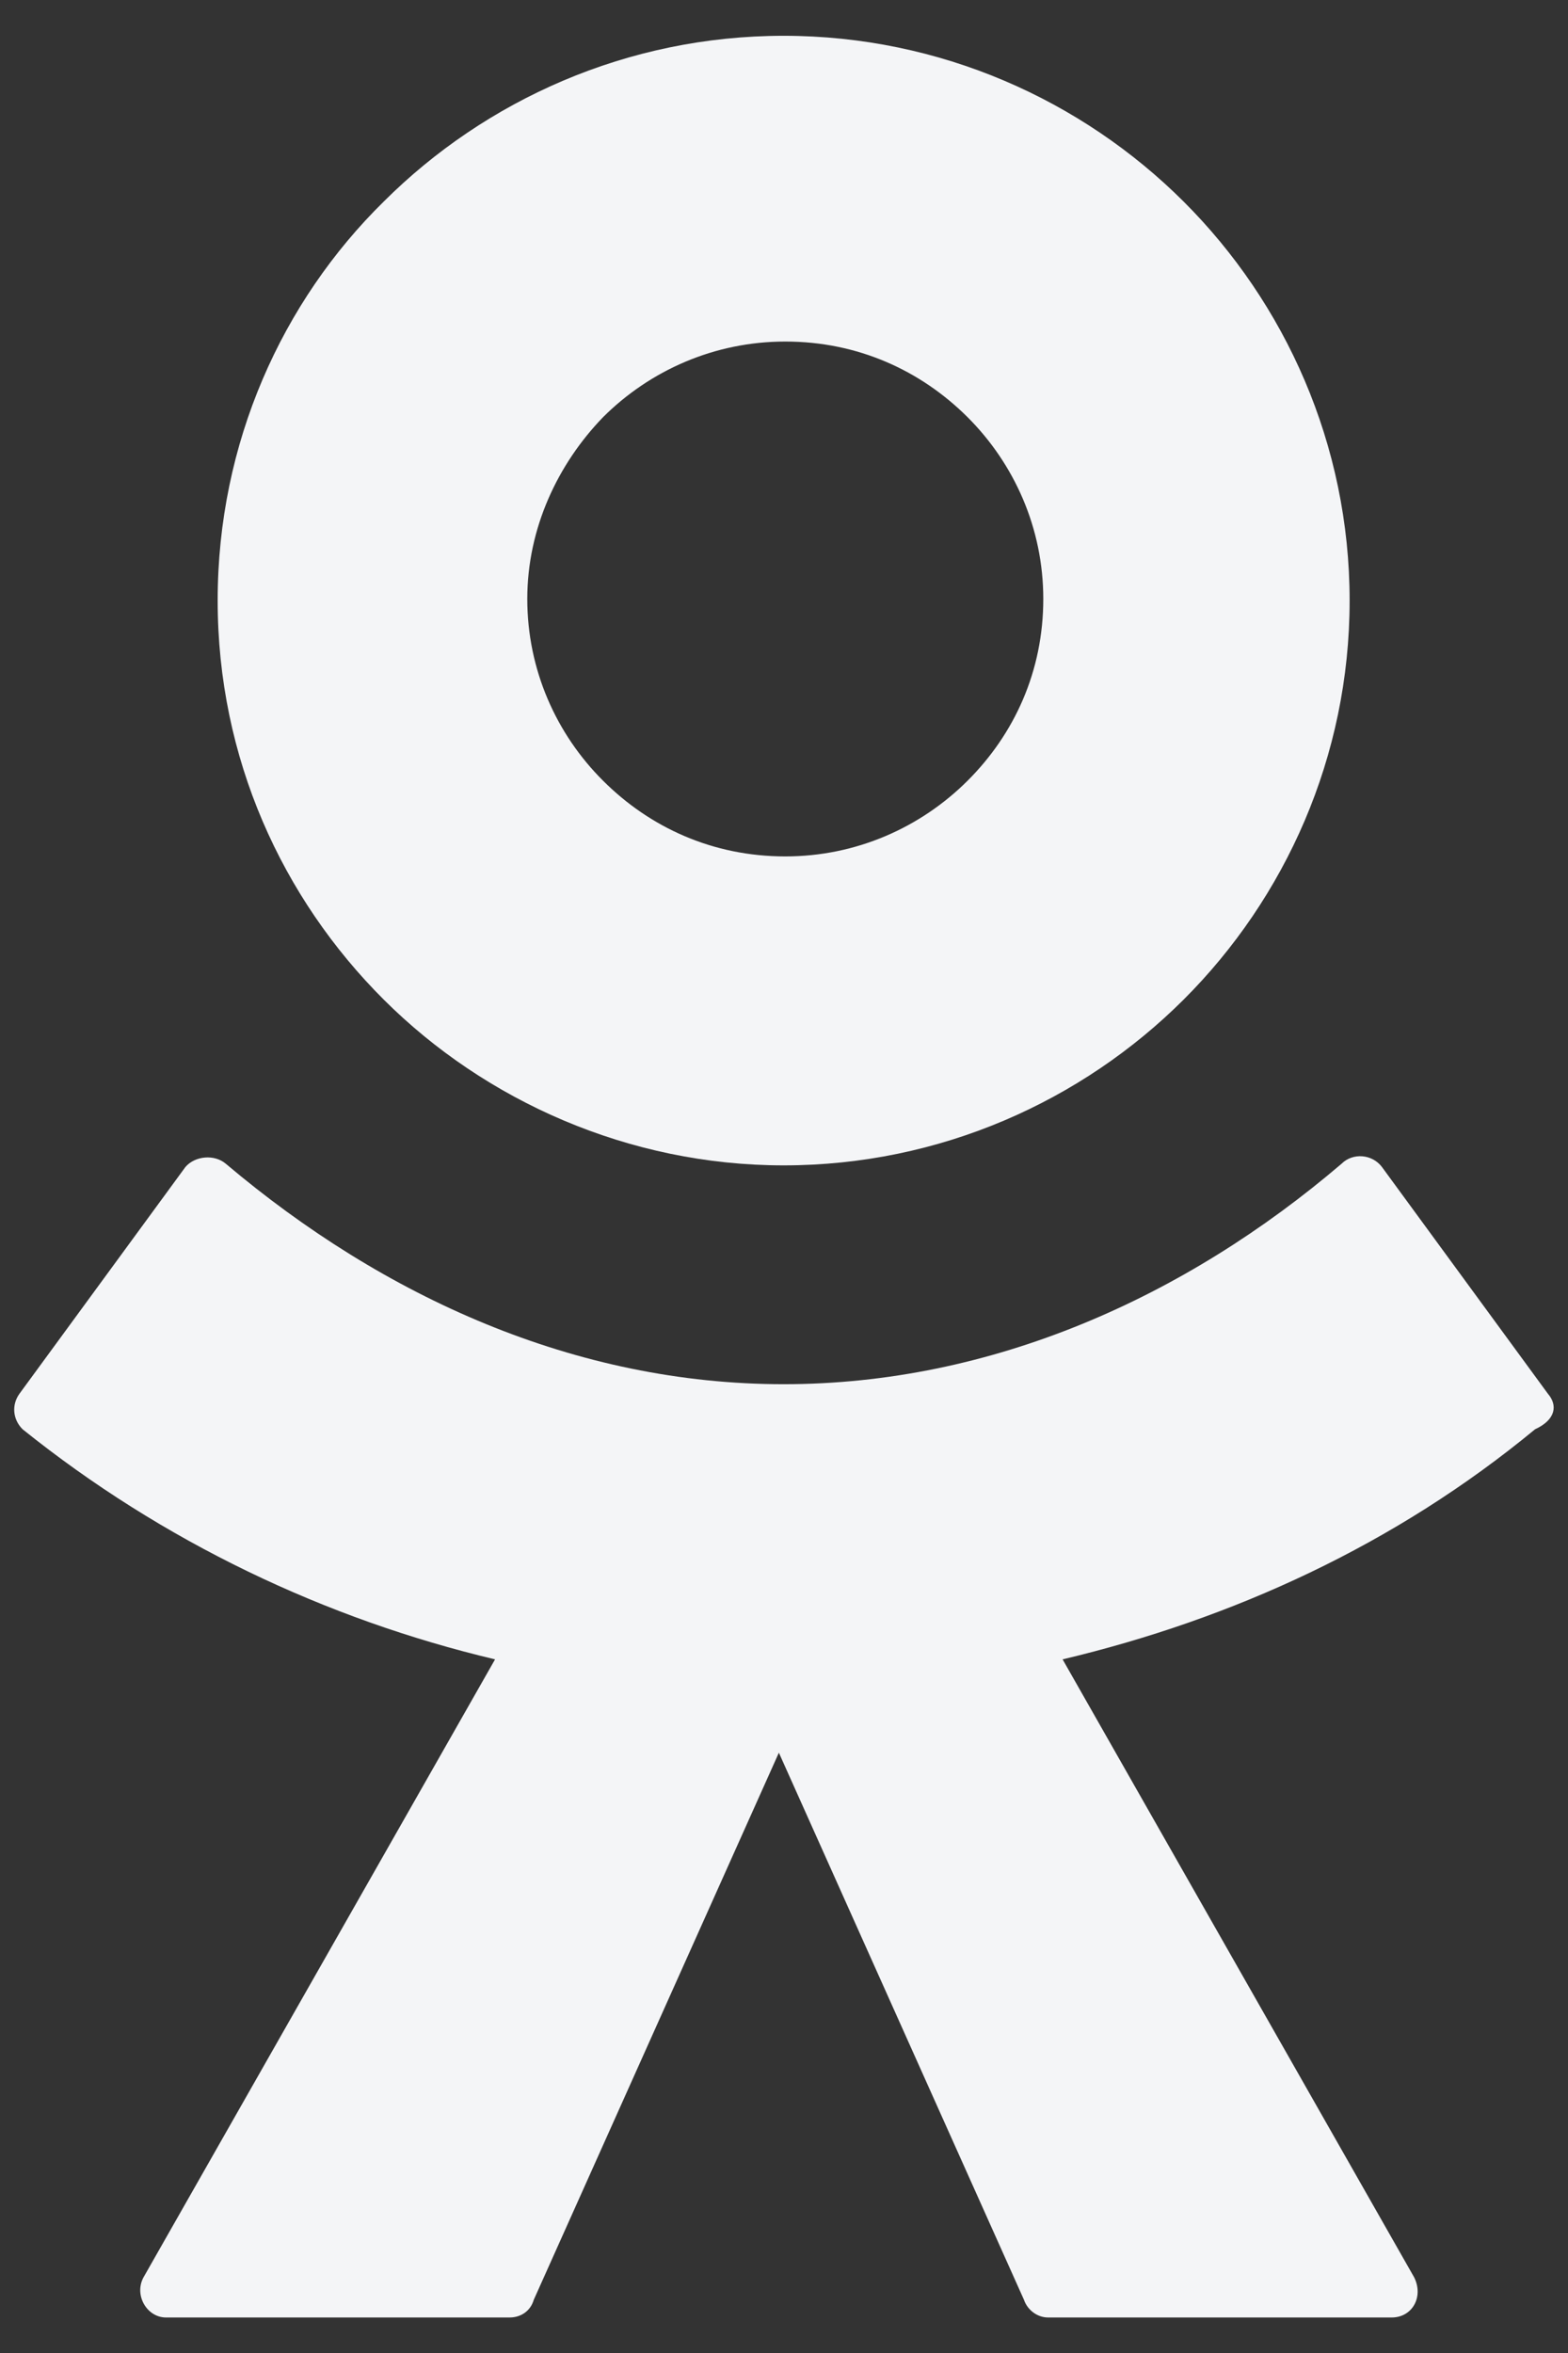
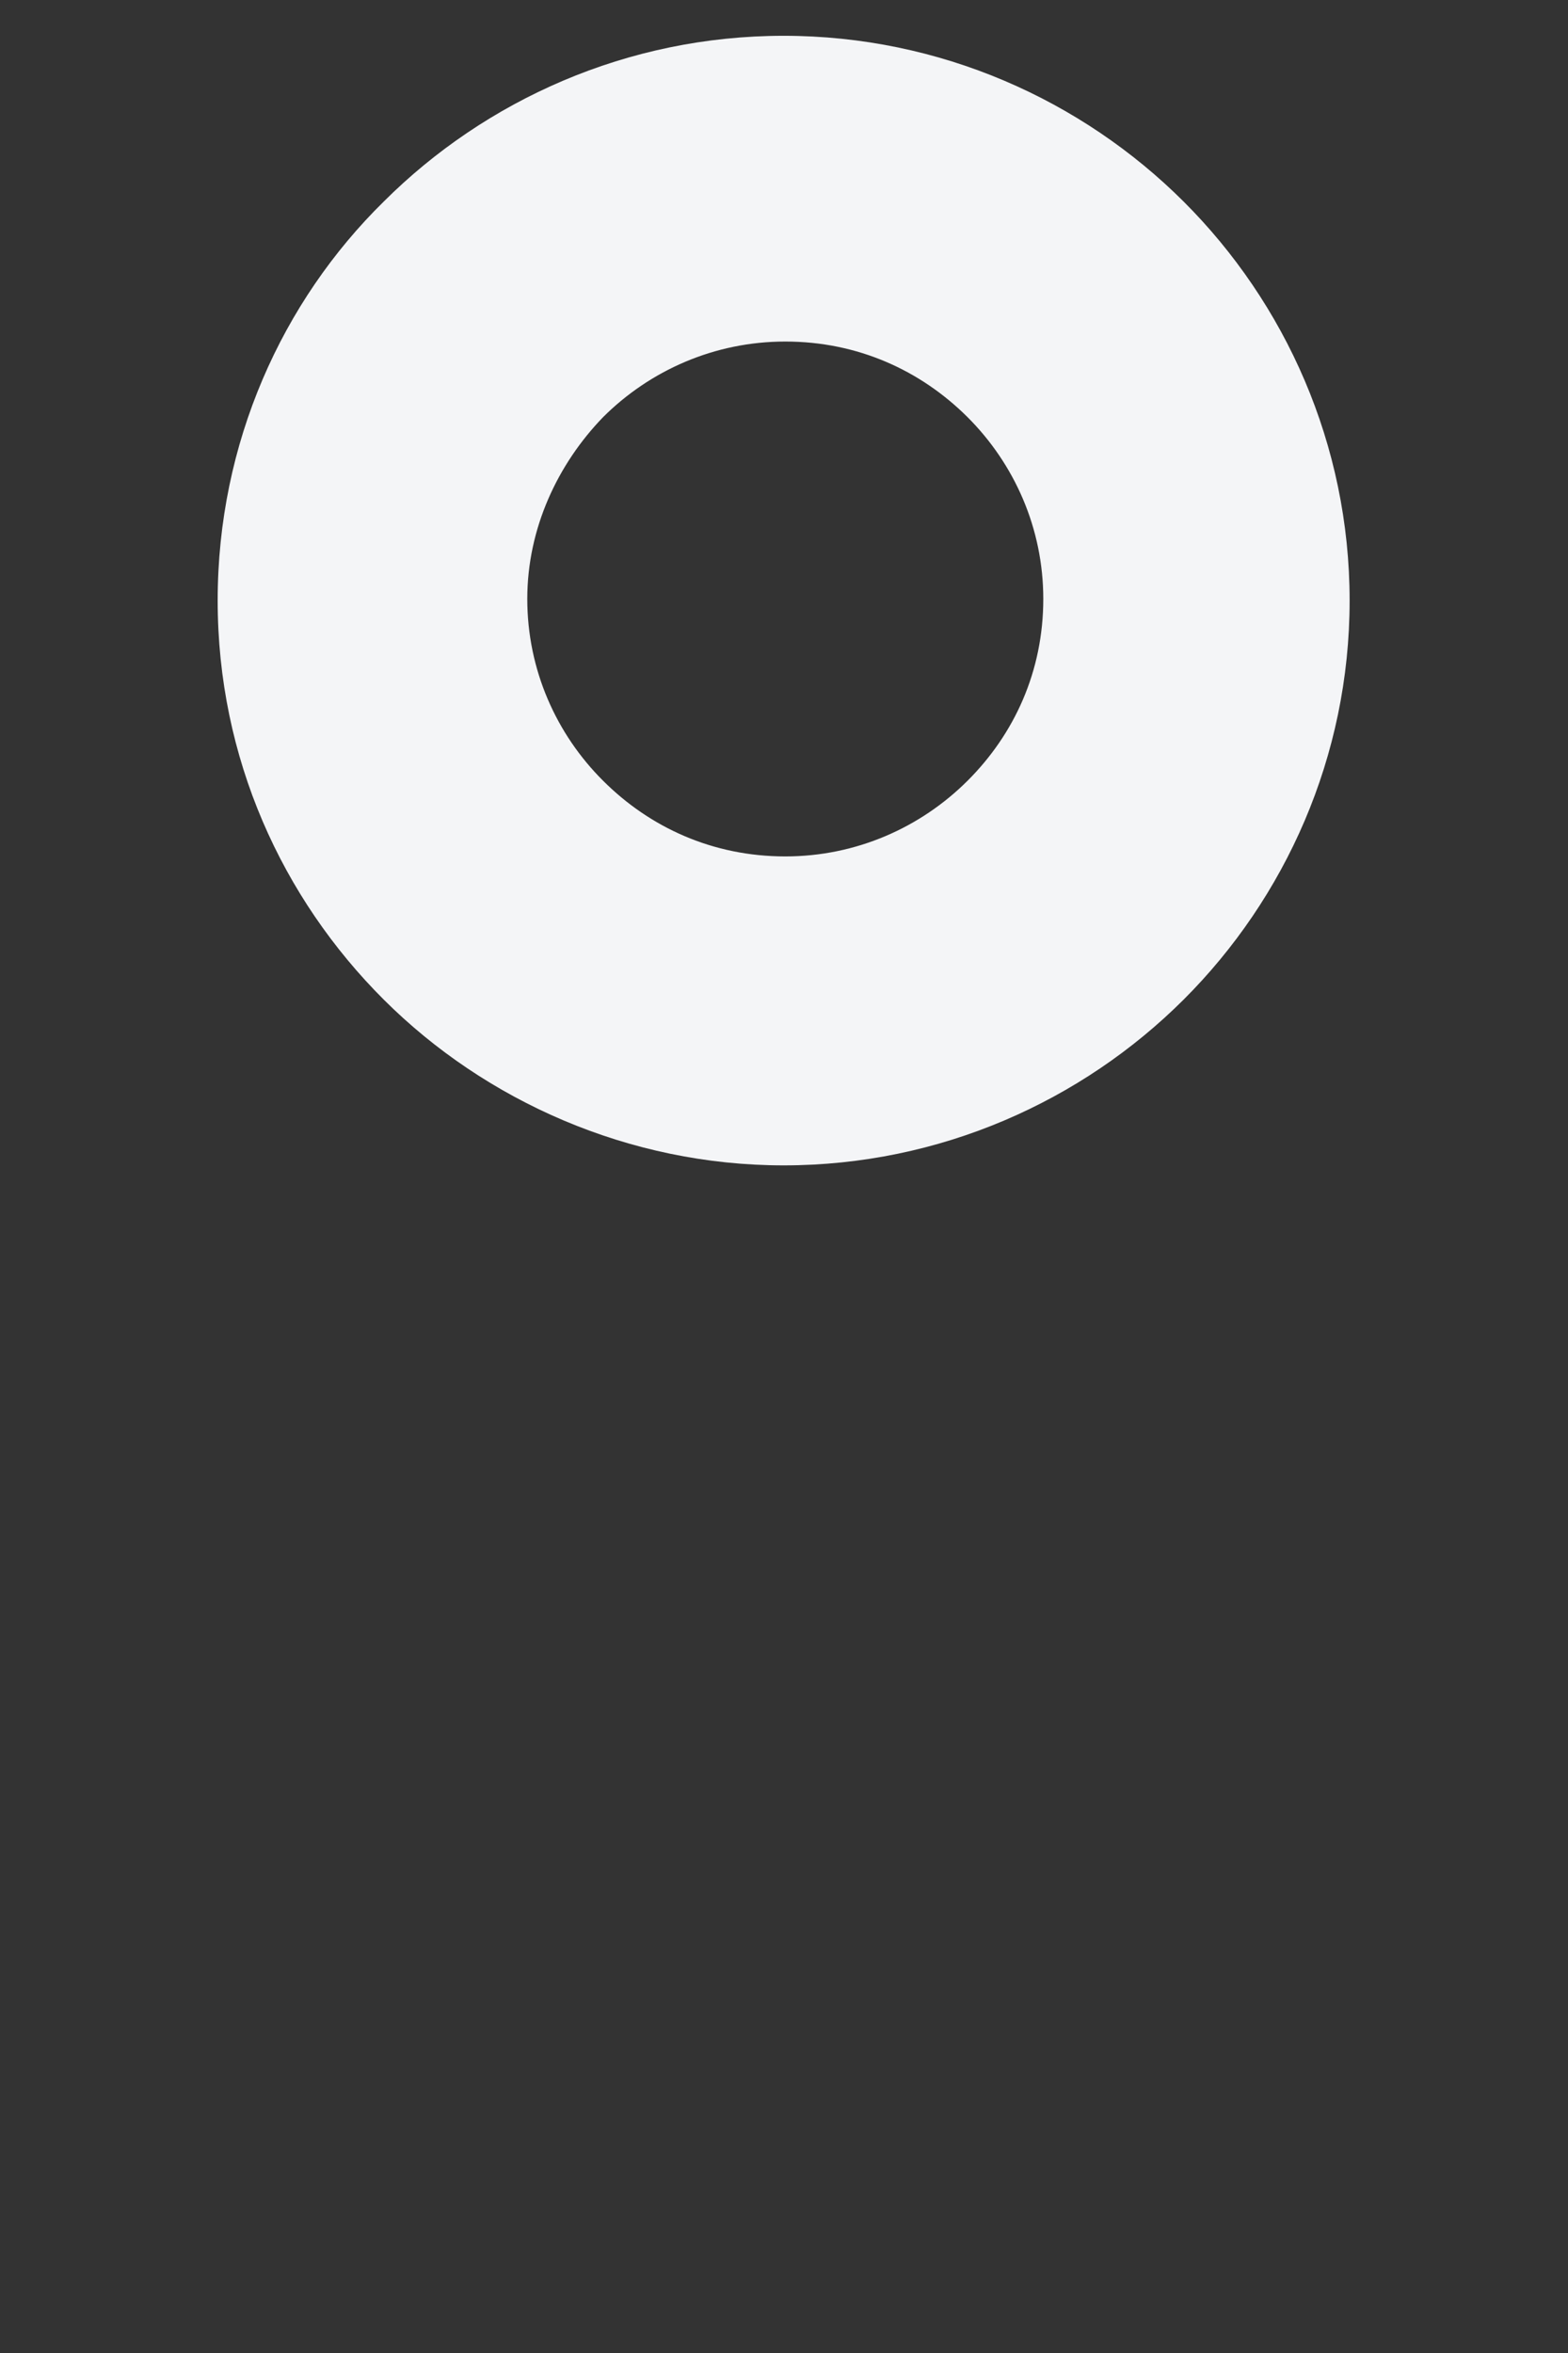
<svg xmlns="http://www.w3.org/2000/svg" width="22" height="33" viewBox="0 0 22 33" fill="none">
  <rect x="0" y="0" width="22" height="33" fill="#333333" stroke="none" />
  <path fill-rule="evenodd" clip-rule="evenodd" d="M16.606 14.02C15.181 15.441 13.19 16.344 10.995 16.344C8.824 16.344 6.81 15.441 5.385 14.02C3.959 12.598 3.054 10.634 3.054 8.423C3.054 6.211 3.959 4.226 5.385 2.826C6.81 1.405 8.801 0.502 10.995 0.502C13.19 0.502 15.181 1.405 16.606 2.826C18.032 4.248 18.936 6.234 18.936 8.423C18.936 10.612 18.032 12.598 16.606 14.02ZM11.018 4.79C10.023 4.79 9.118 5.196 8.462 5.85C7.828 6.505 7.398 7.407 7.398 8.4C7.398 9.393 7.805 10.296 8.462 10.95C9.118 11.605 10 12.011 11.018 12.011C12.014 12.011 12.918 11.605 13.575 10.95C14.231 10.296 14.638 9.416 14.638 8.4C14.638 7.407 14.231 6.505 13.575 5.85C12.918 5.196 12.036 4.79 11.018 4.79Z" fill="#F4F5F7" />
-   <path d="M19.389 16.366L21.719 19.548C21.855 19.706 21.832 19.91 21.538 20.045C19.57 21.67 17.285 22.708 14.909 23.272L19.841 31.938C19.977 32.209 19.819 32.502 19.525 32.502H14.706C14.547 32.502 14.412 32.389 14.367 32.254L10.928 24.581L7.489 32.254C7.443 32.412 7.308 32.502 7.149 32.502H2.33C2.059 32.502 1.878 32.186 2.014 31.938L6.946 23.272C4.57 22.708 2.285 21.625 0.317 20.045C0.181 19.91 0.159 19.706 0.272 19.548L2.602 16.366C2.738 16.209 3.009 16.186 3.168 16.321C5.385 18.194 8.077 19.413 10.995 19.413C13.914 19.413 16.629 18.194 18.823 16.321C18.982 16.163 19.253 16.186 19.389 16.366Z" fill="#F4F5F7" />
</svg>